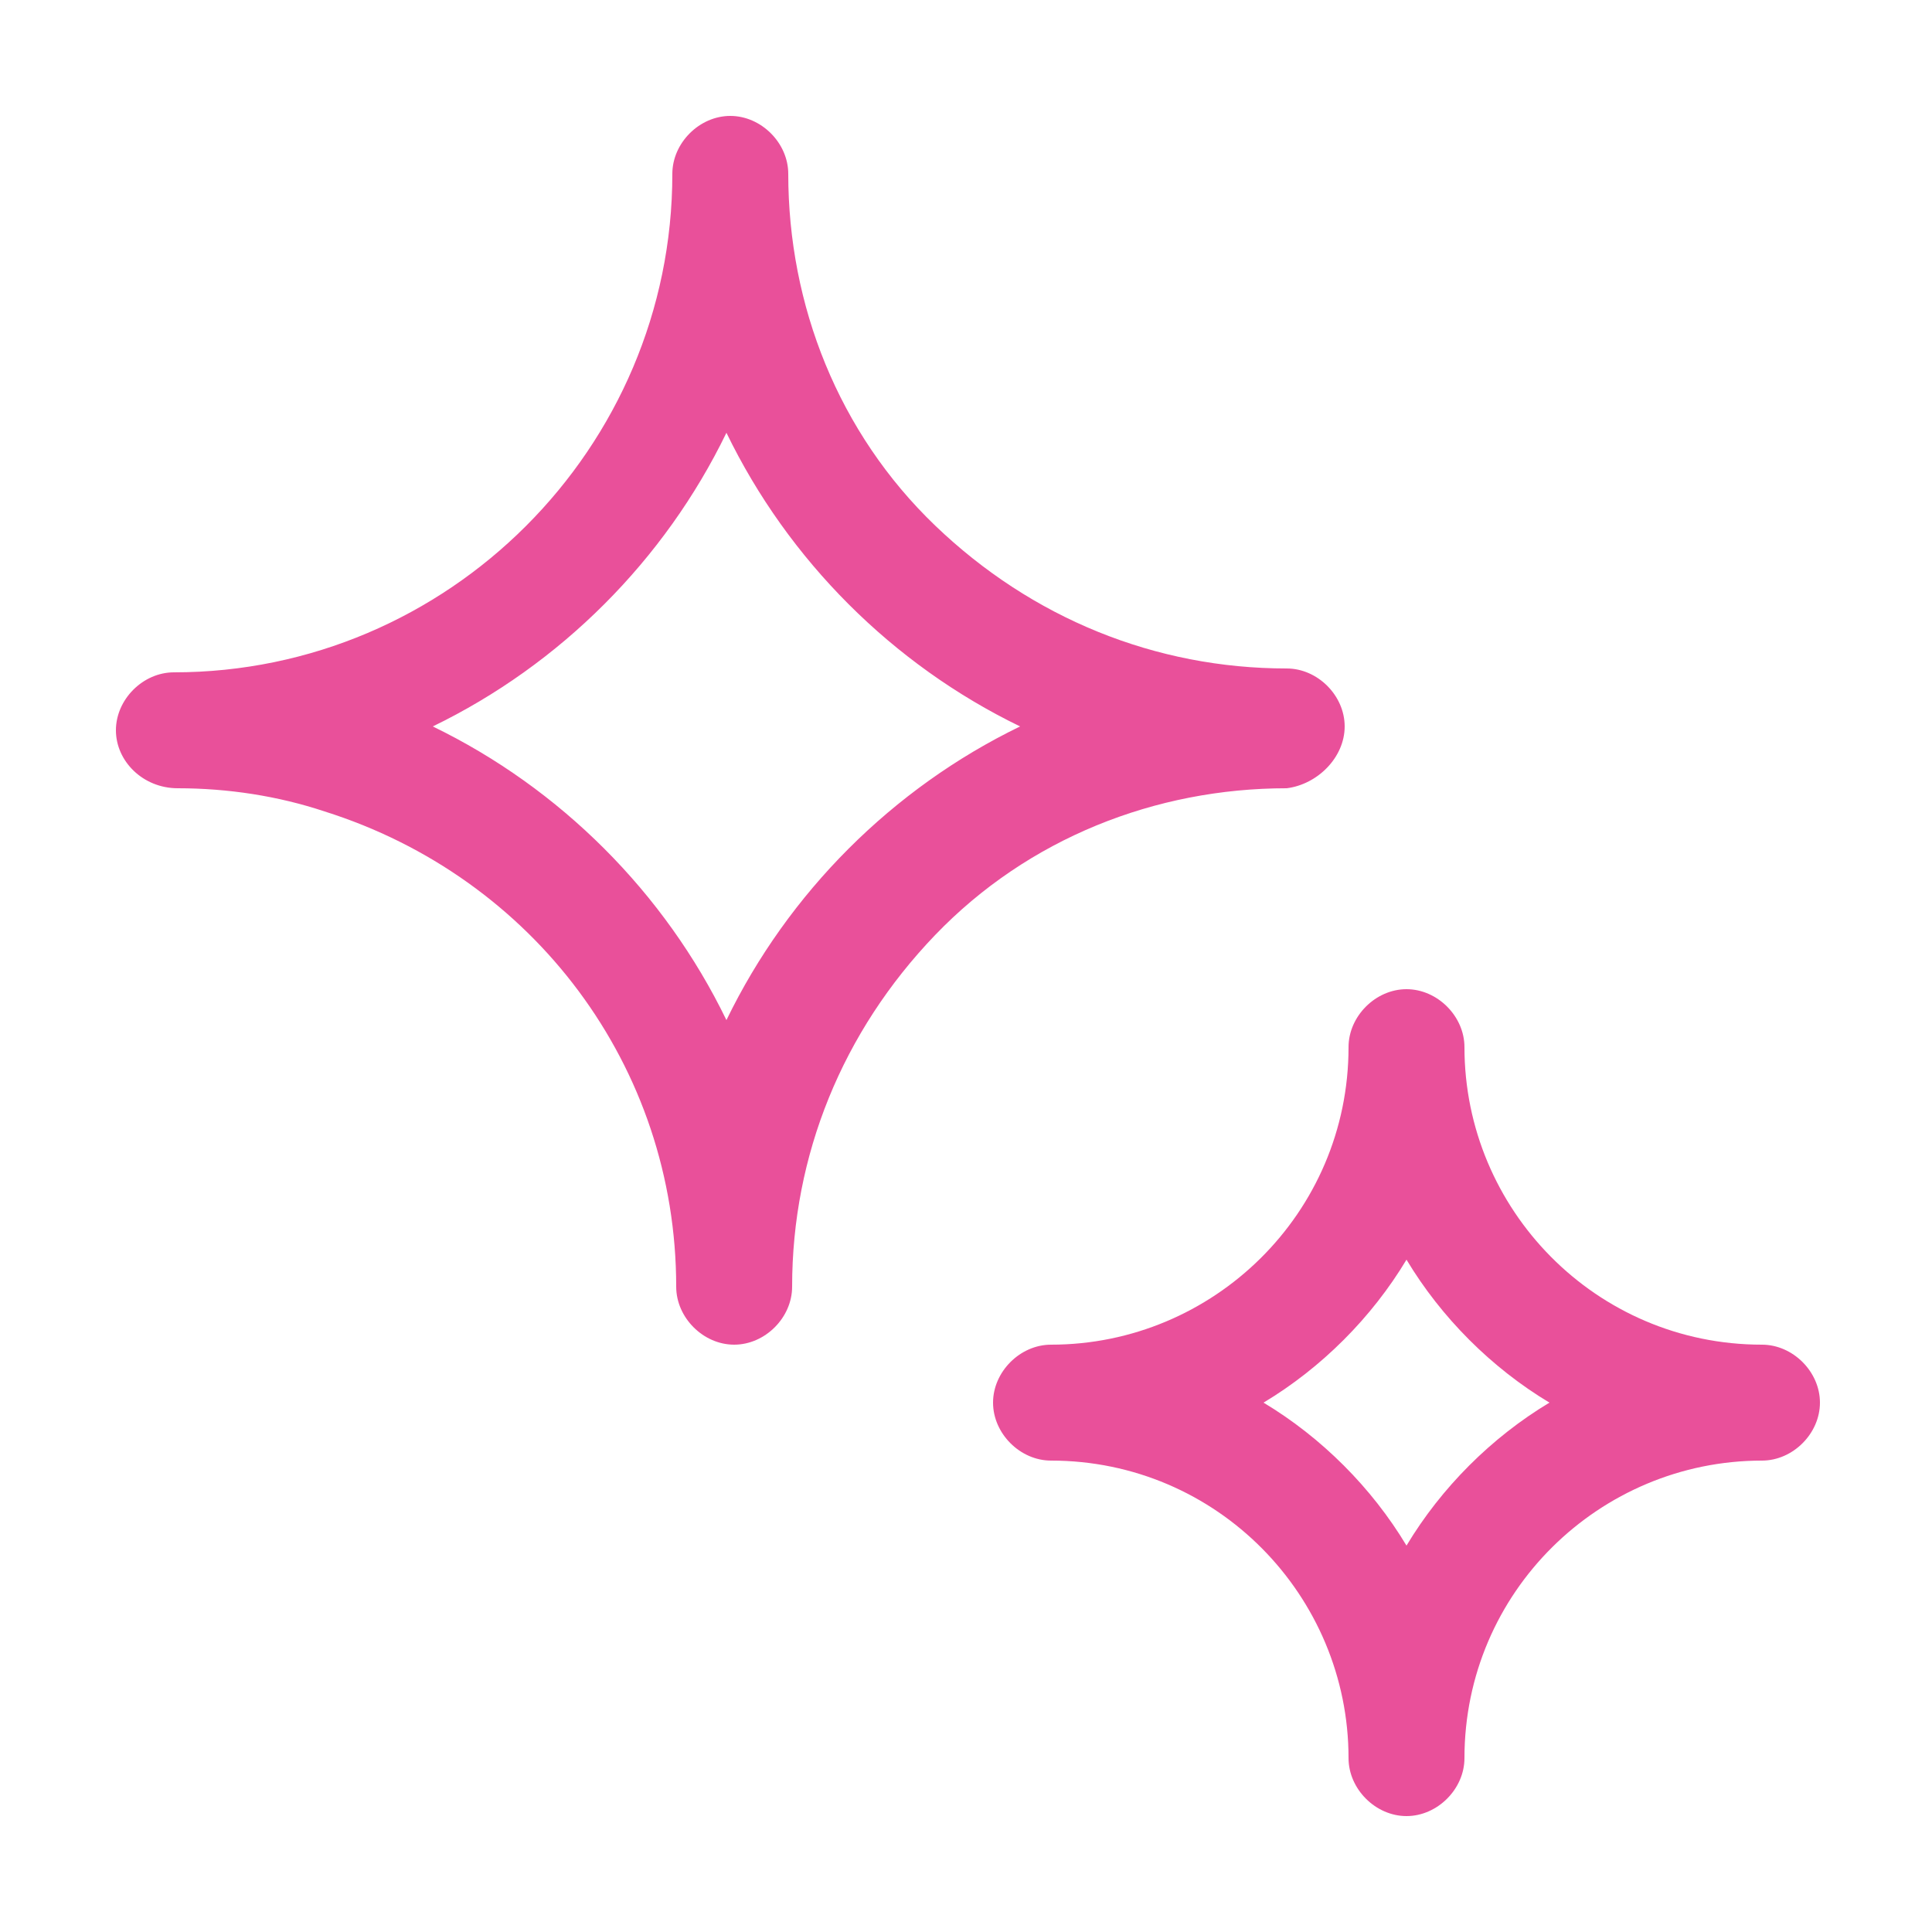
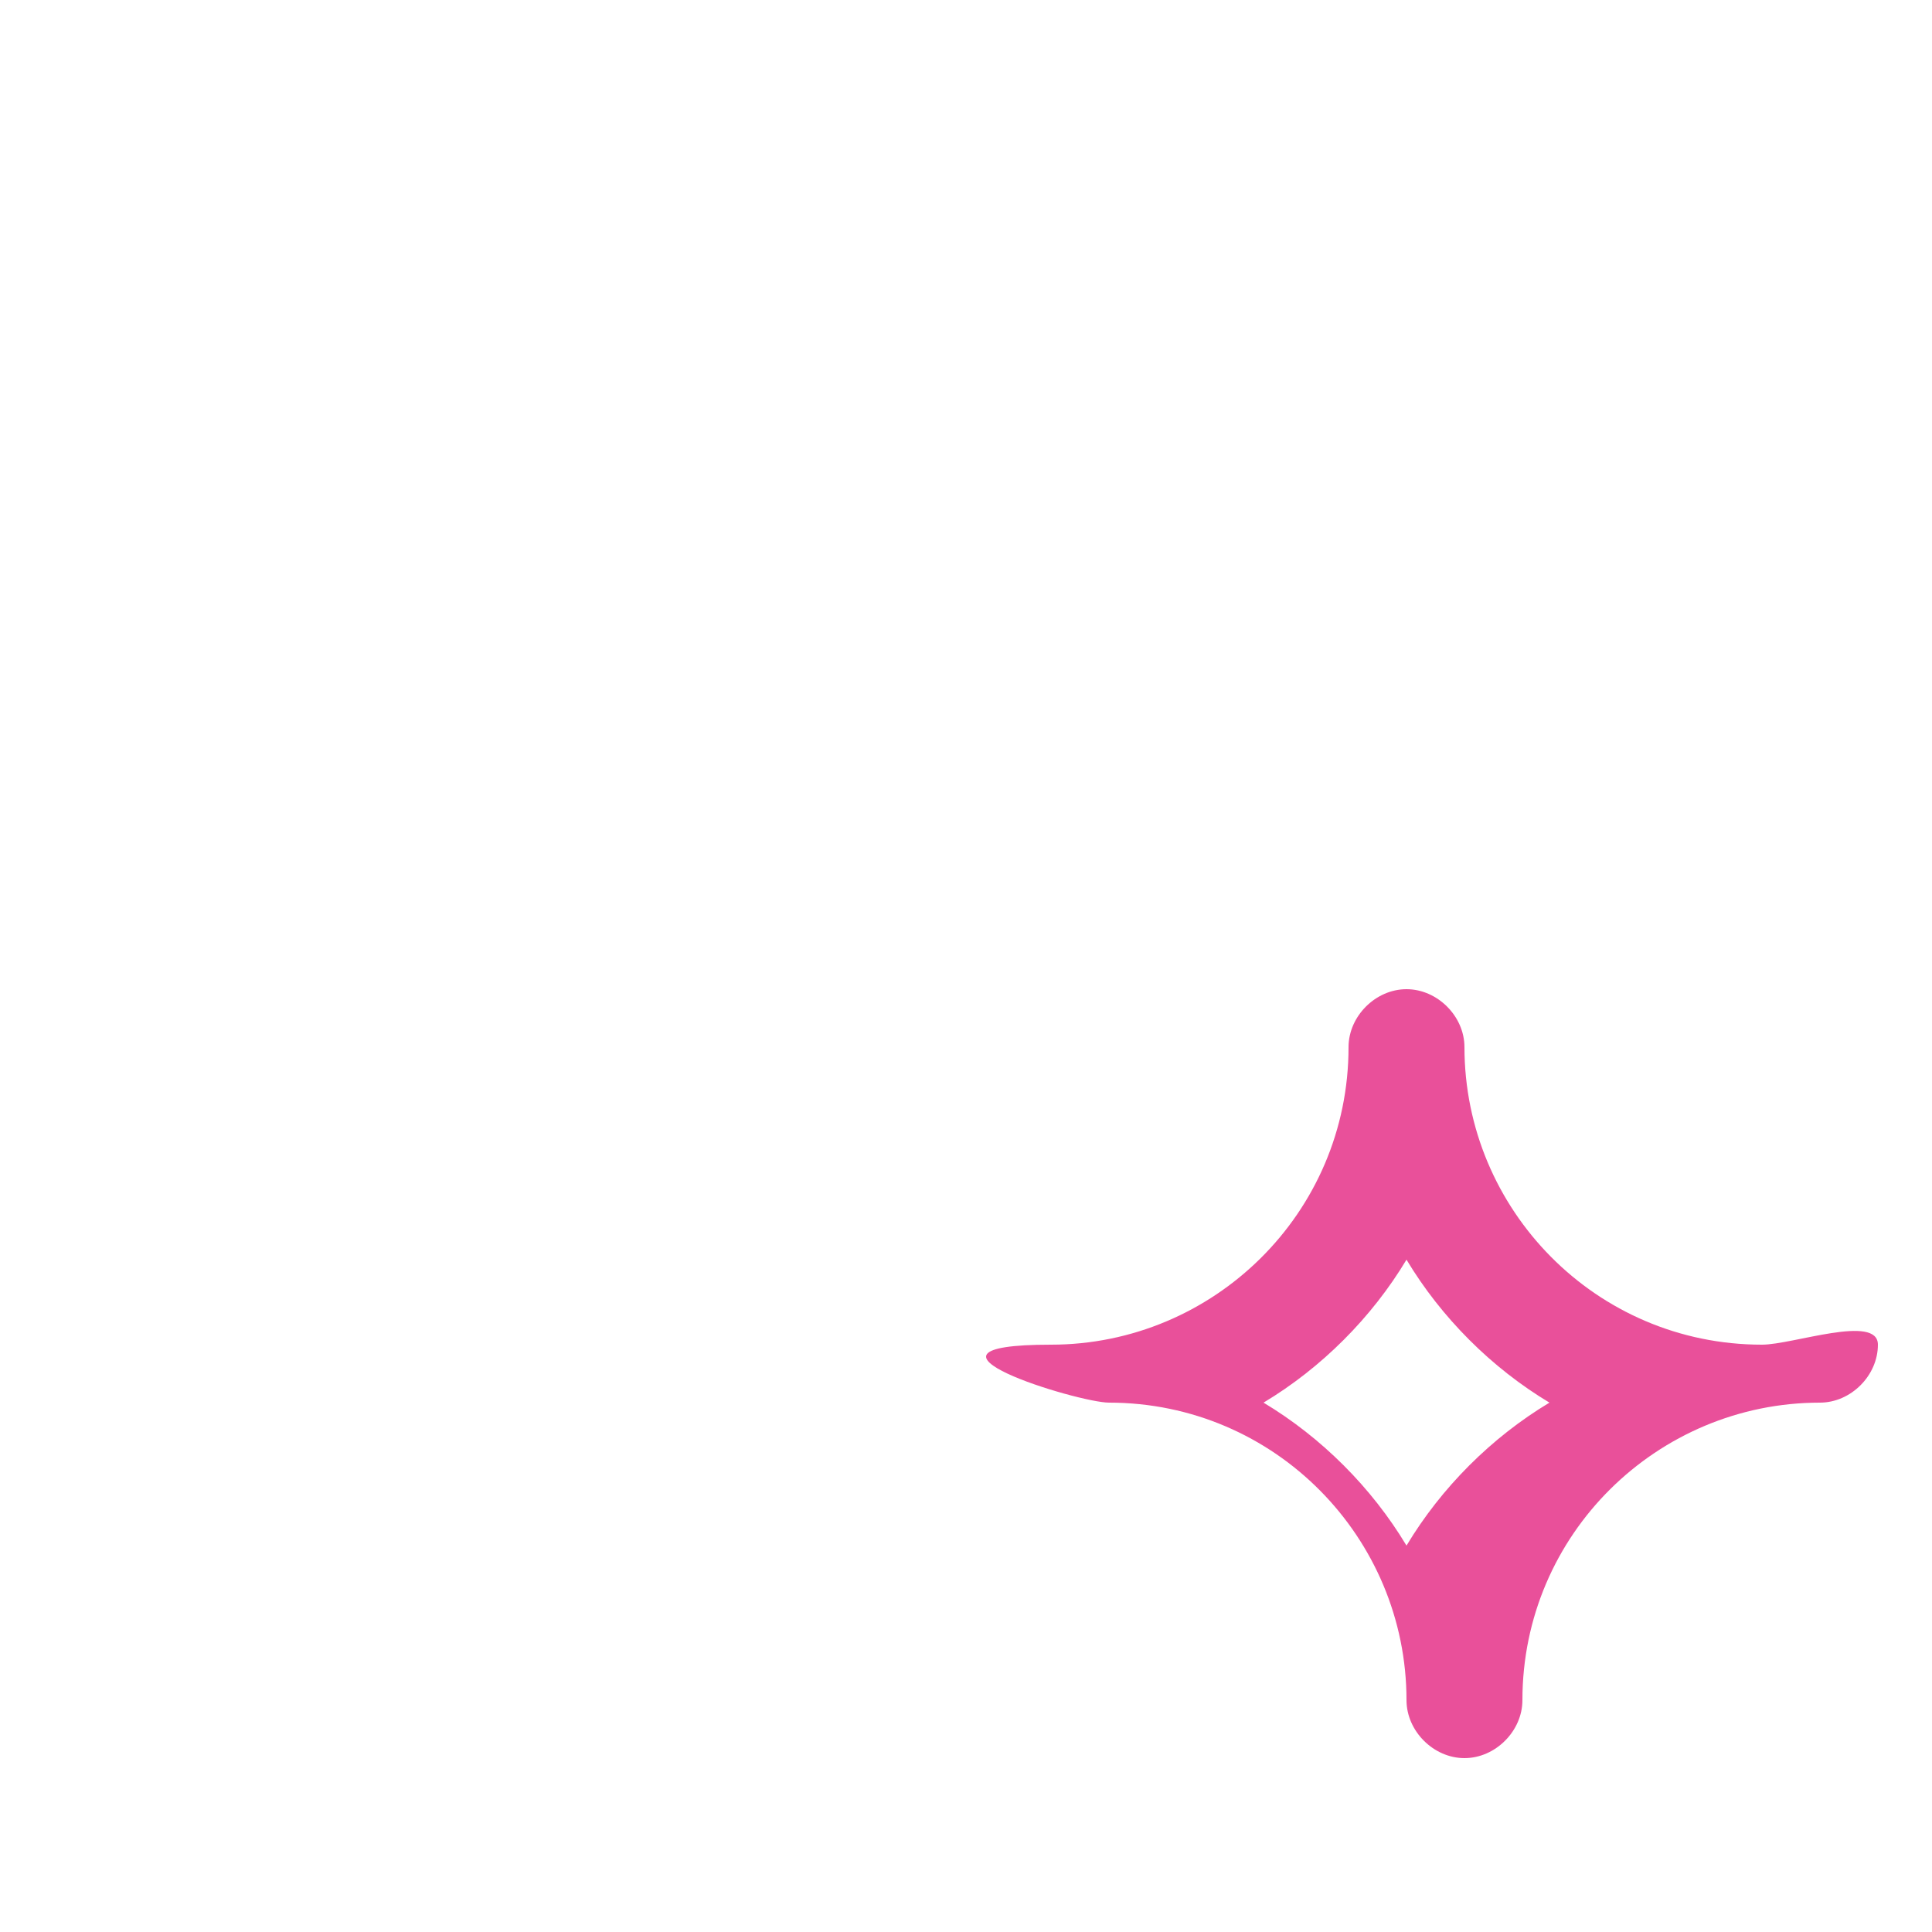
<svg xmlns="http://www.w3.org/2000/svg" version="1.1" id="Livello_1" x="0px" y="0px" width="50px" height="50px" viewBox="0 0 50 50" xml:space="preserve">
  <g>
-     <path fill="#E9509A" d="M45.6,34.8c-4.3,0-7.7-3.5-7.7-7.7c0-0.8-0.7-1.5-1.5-1.5s-1.5,0.7-1.5,1.5c0,4.3-3.5,7.7-7.7,7.7   c-0.8,0-1.5,0.7-1.5,1.5s0.7,1.5,1.5,1.5c4.3,0,7.7,3.5,7.7,7.7c0,0.8,0.7,1.5,1.5,1.5s1.5-0.7,1.5-1.5c0-4.3,3.5-7.7,7.7-7.7   c0.8,0,1.5-0.7,1.5-1.5S46.4,34.8,45.6,34.8z M40.1,36.3c-1.5,0.9-2.8,2.2-3.7,3.7c-0.9-1.5-2.2-2.8-3.7-3.7   c1.5-0.9,2.8-2.2,3.7-3.7C37.3,34.1,38.6,35.4,40.1,36.3z" />
-     <path fill="#E9509A" d="M34.8,18.8c0-0.8-0.7-1.5-1.5-1.5c-3.4,0-6.6-1.3-9.1-3.7c-2.5-2.4-3.8-5.7-3.8-9.1c0-0.8-0.7-1.5-1.5-1.5   s-1.5,0.7-1.5,1.5c0,7.1-5.8,12.9-12.9,12.9c-0.8,0-1.5,0.7-1.5,1.5c0,0.8,0.7,1.5,1.6,1.5c1.3,0,2.6,0.2,3.8,0.6   c5.4,1.7,9.1,6.6,9.1,12.3c0,0.8,0.7,1.5,1.5,1.5s1.5-0.7,1.5-1.5c0-3.4,1.3-6.6,3.7-9.1c2.4-2.5,5.7-3.8,9.1-3.8   C34.1,20.3,34.8,19.6,34.8,18.8z M26.4,18.8c-3.3,1.6-6,4.3-7.6,7.6c-1.6-3.3-4.3-6-7.6-7.6c3.3-1.6,6-4.3,7.6-7.6   C20.4,14.5,23.1,17.2,26.4,18.8z" />
+     <path fill="#E9509A" d="M45.6,34.8c-4.3,0-7.7-3.5-7.7-7.7c0-0.8-0.7-1.5-1.5-1.5s-1.5,0.7-1.5,1.5c0,4.3-3.5,7.7-7.7,7.7   s0.7,1.5,1.5,1.5c4.3,0,7.7,3.5,7.7,7.7c0,0.8,0.7,1.5,1.5,1.5s1.5-0.7,1.5-1.5c0-4.3,3.5-7.7,7.7-7.7   c0.8,0,1.5-0.7,1.5-1.5S46.4,34.8,45.6,34.8z M40.1,36.3c-1.5,0.9-2.8,2.2-3.7,3.7c-0.9-1.5-2.2-2.8-3.7-3.7   c1.5-0.9,2.8-2.2,3.7-3.7C37.3,34.1,38.6,35.4,40.1,36.3z" />
  </g>
</svg>